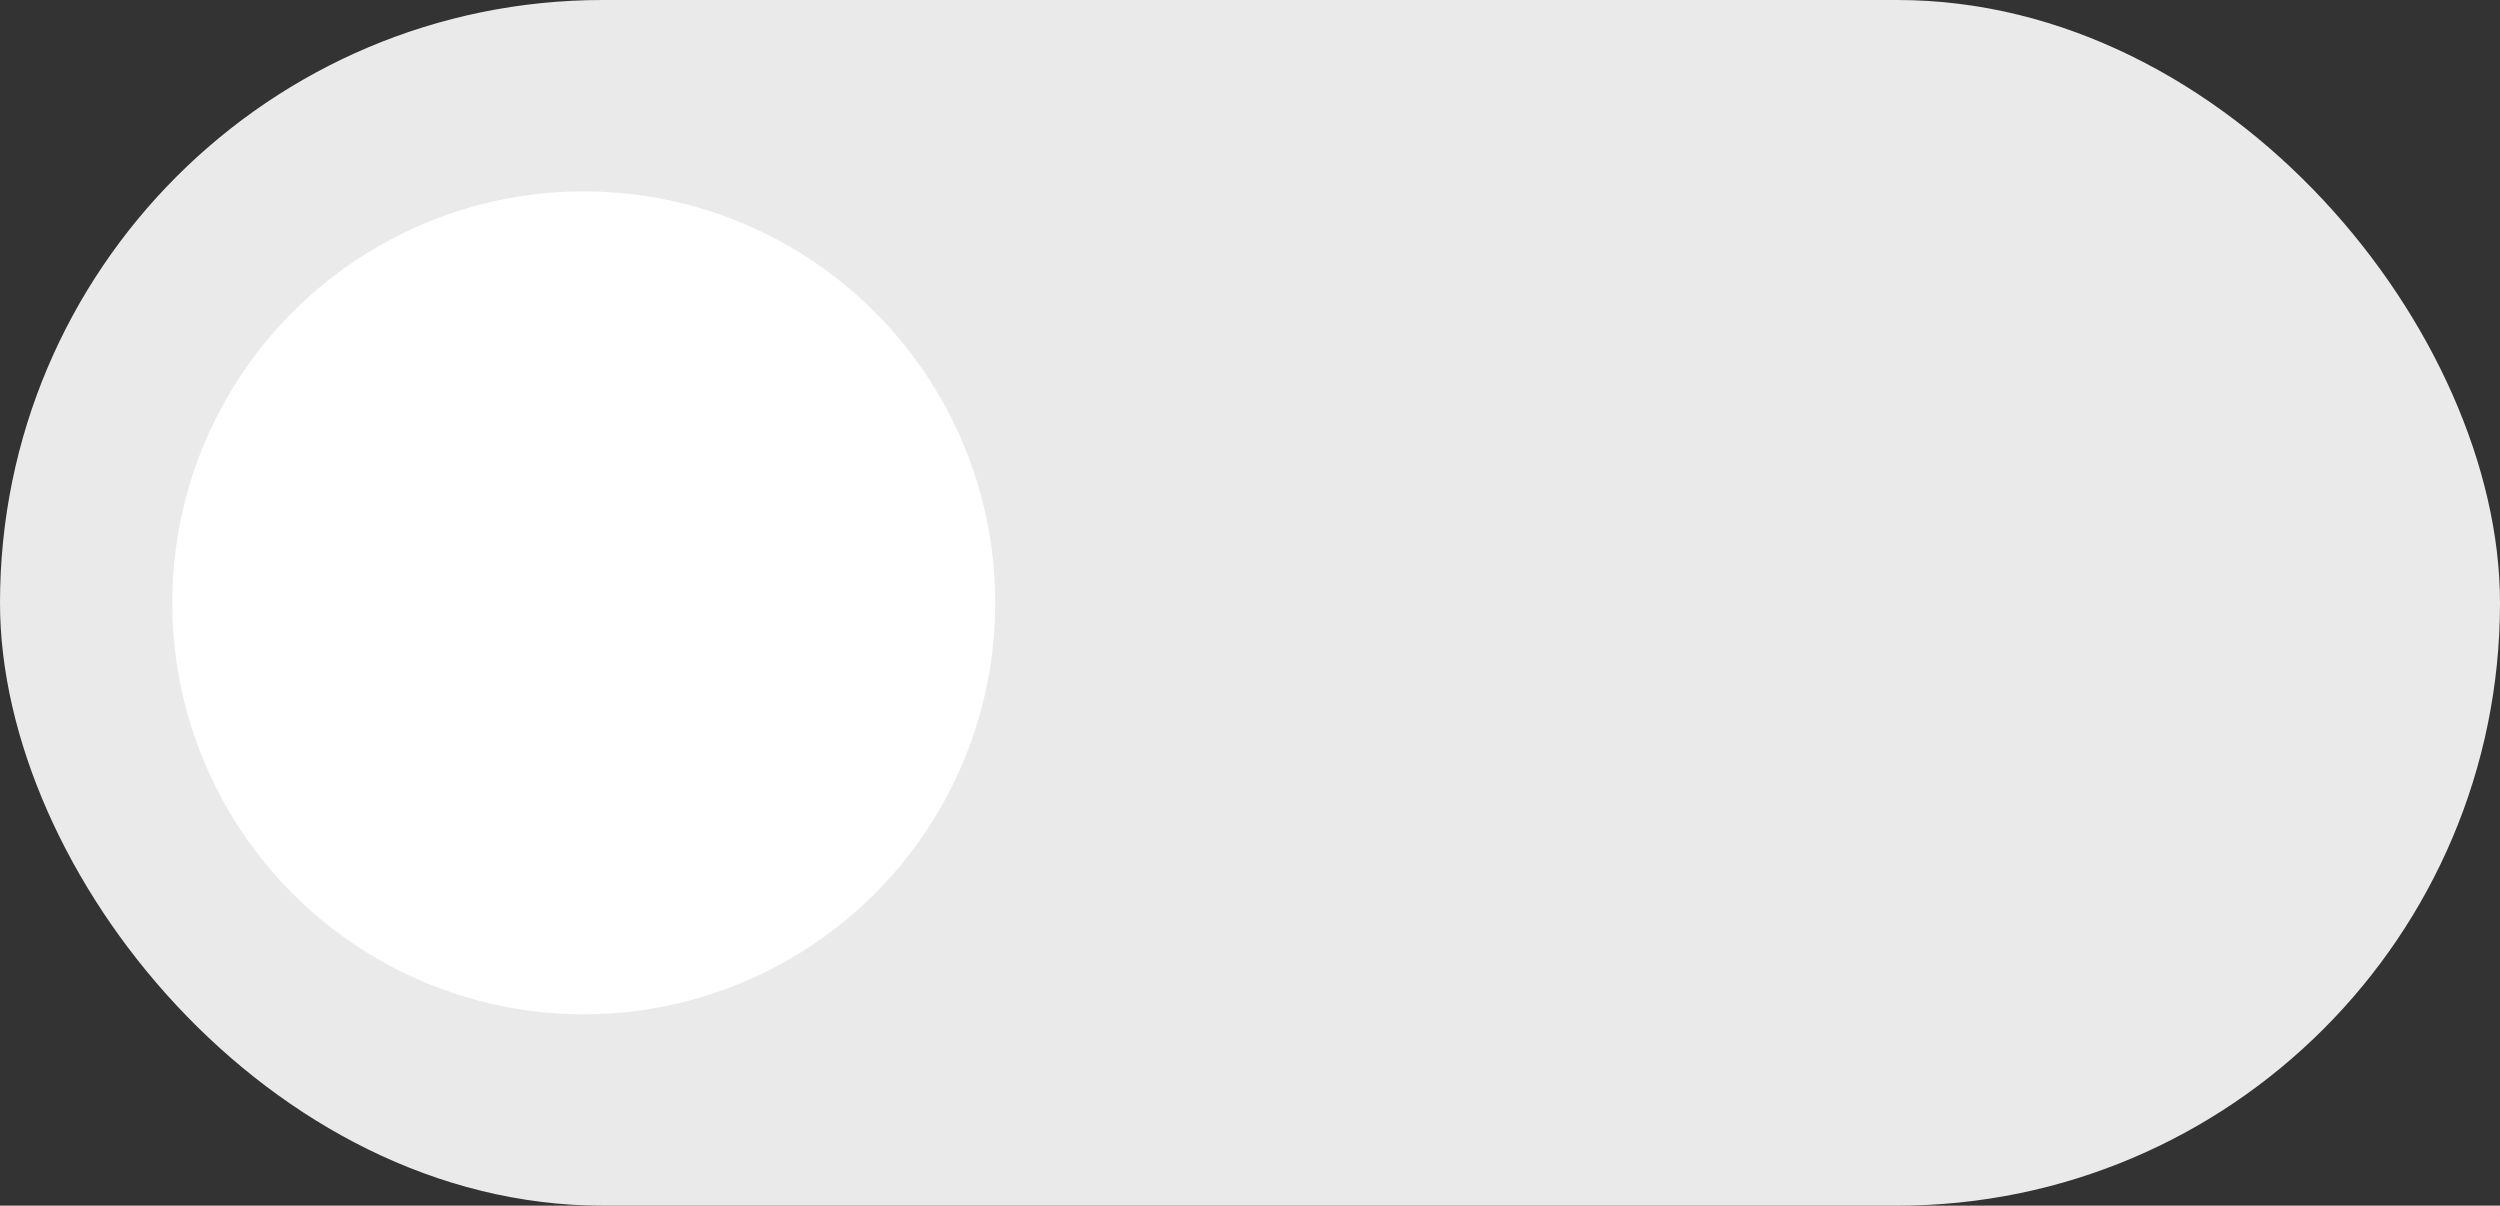
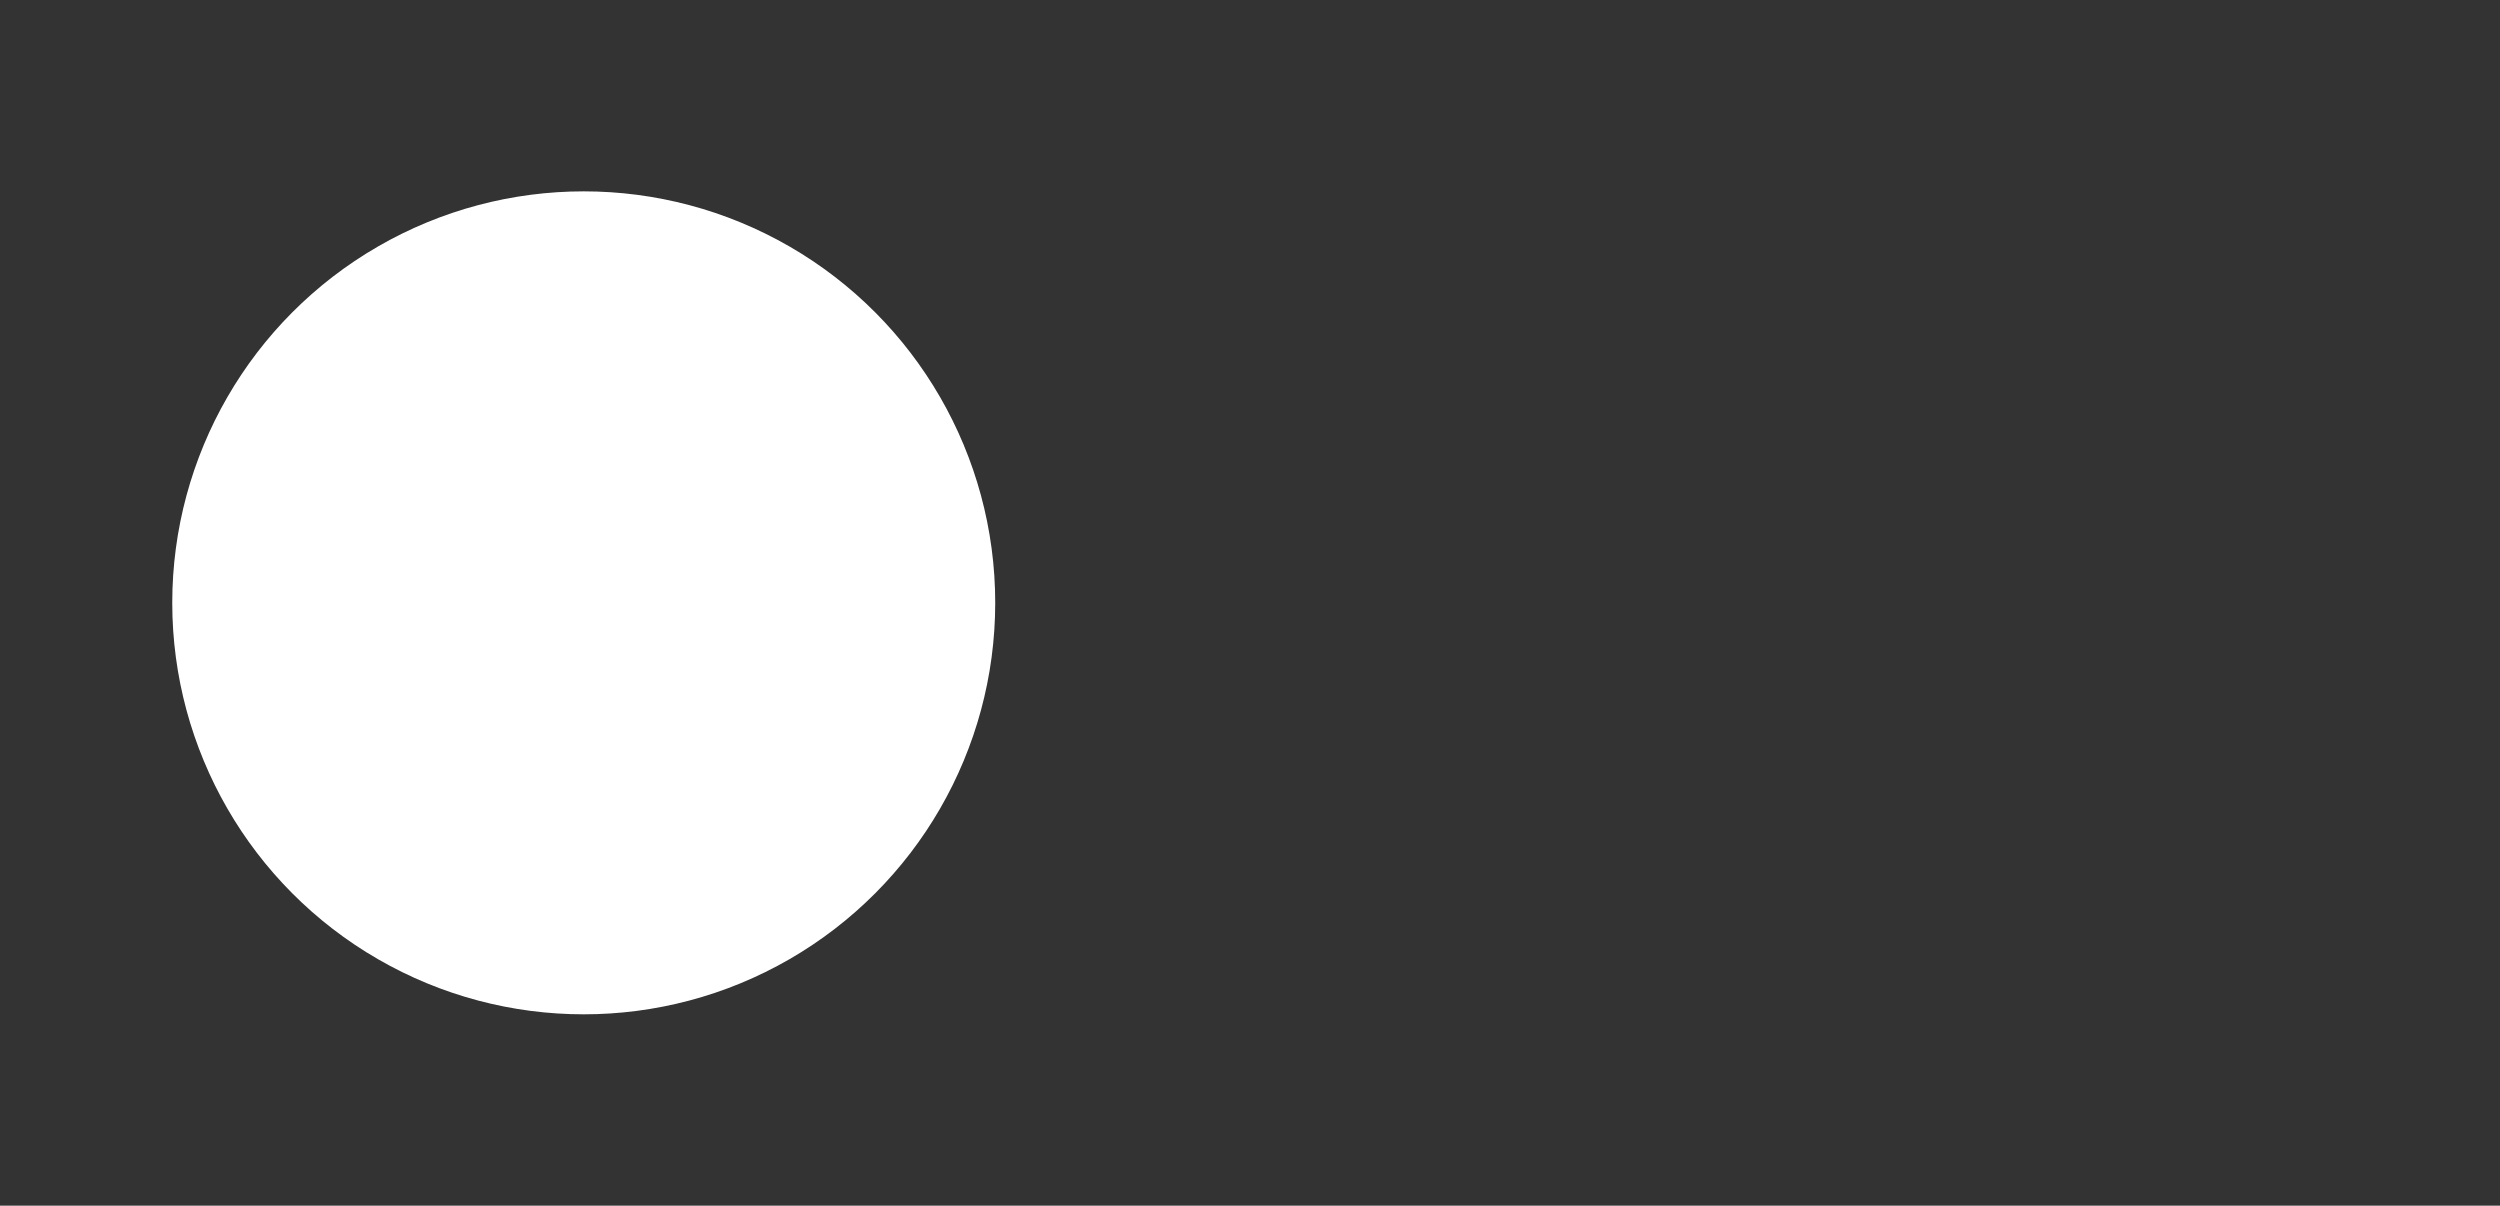
<svg xmlns="http://www.w3.org/2000/svg" id="Capa_2" width="78.794" height="38" viewBox="0 0 78.794 38">
  <rect x="0" y="0" width="78.794" height="38" fill="#333333" stroke="none" />
  <defs>
    <style>.cls-1{fill:#eaeaea;}.cls-2{fill:#fff;}</style>
  </defs>
  <g id="Capa_1-2">
    <g>
-       <rect class="cls-1" y="0" width="78.794" height="38" rx="19" ry="19" />
      <circle class="cls-2" cx="18.398" cy="19" r="12.969" />
    </g>
  </g>
</svg>